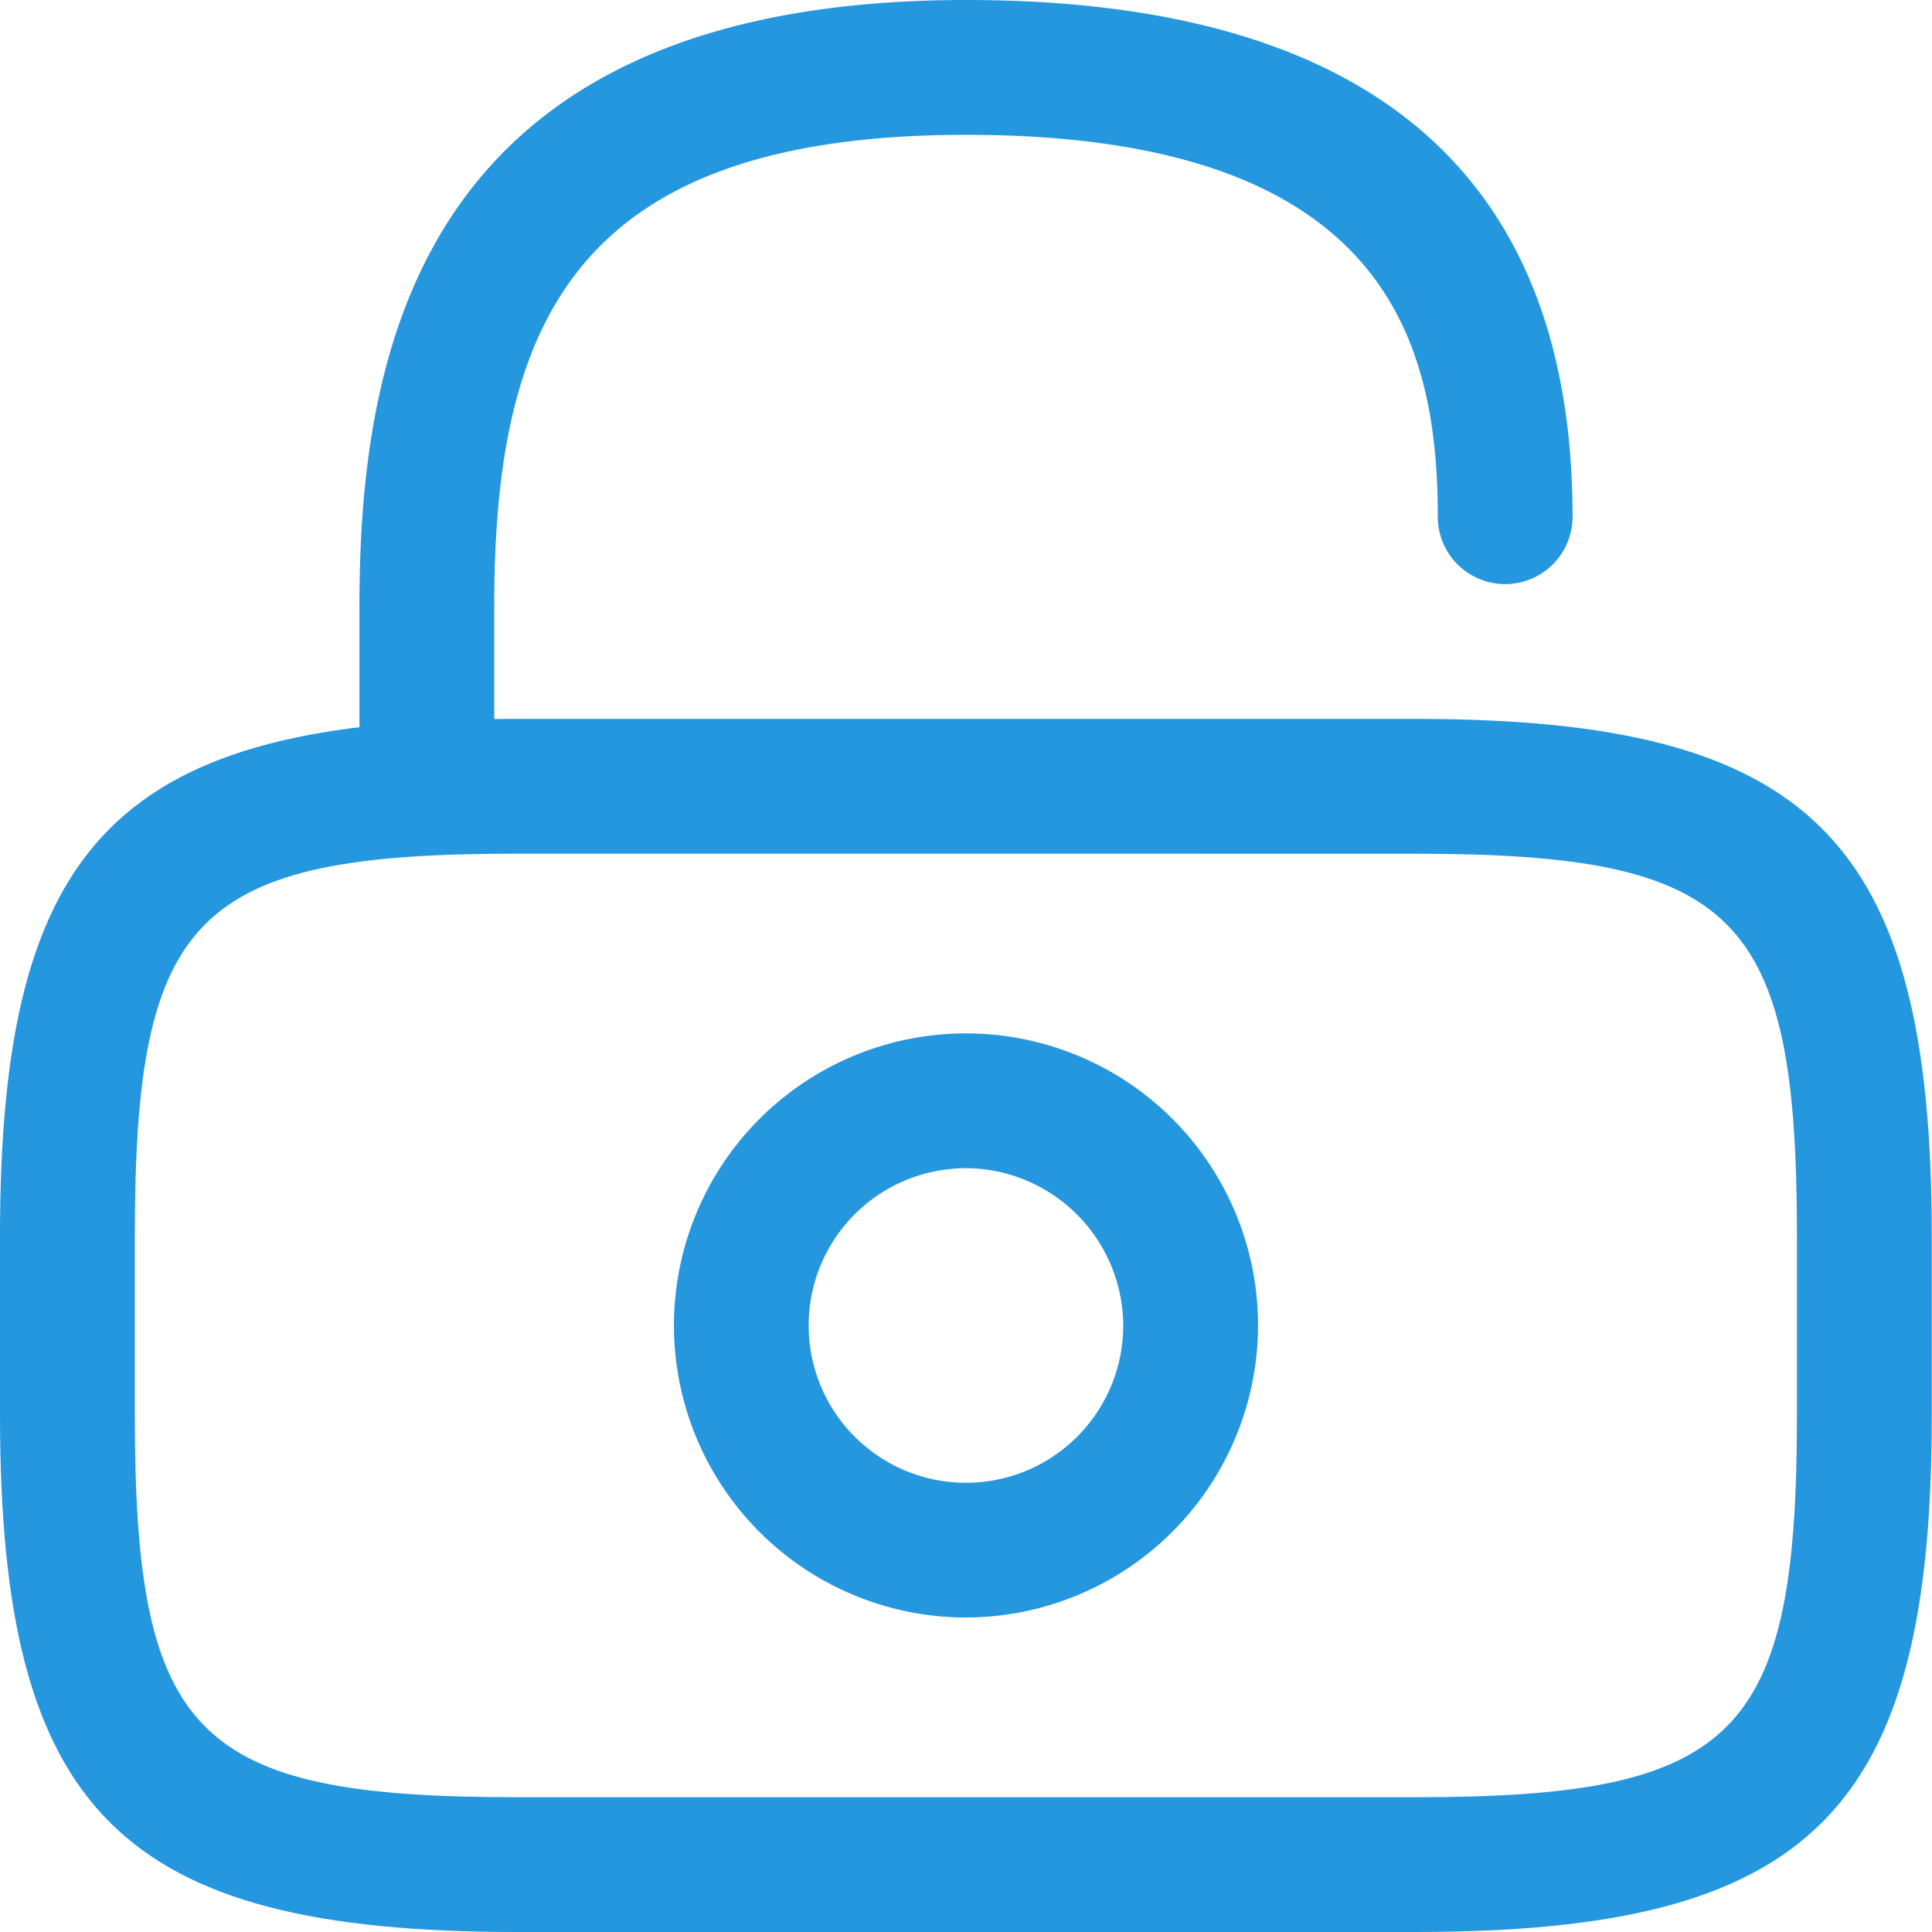
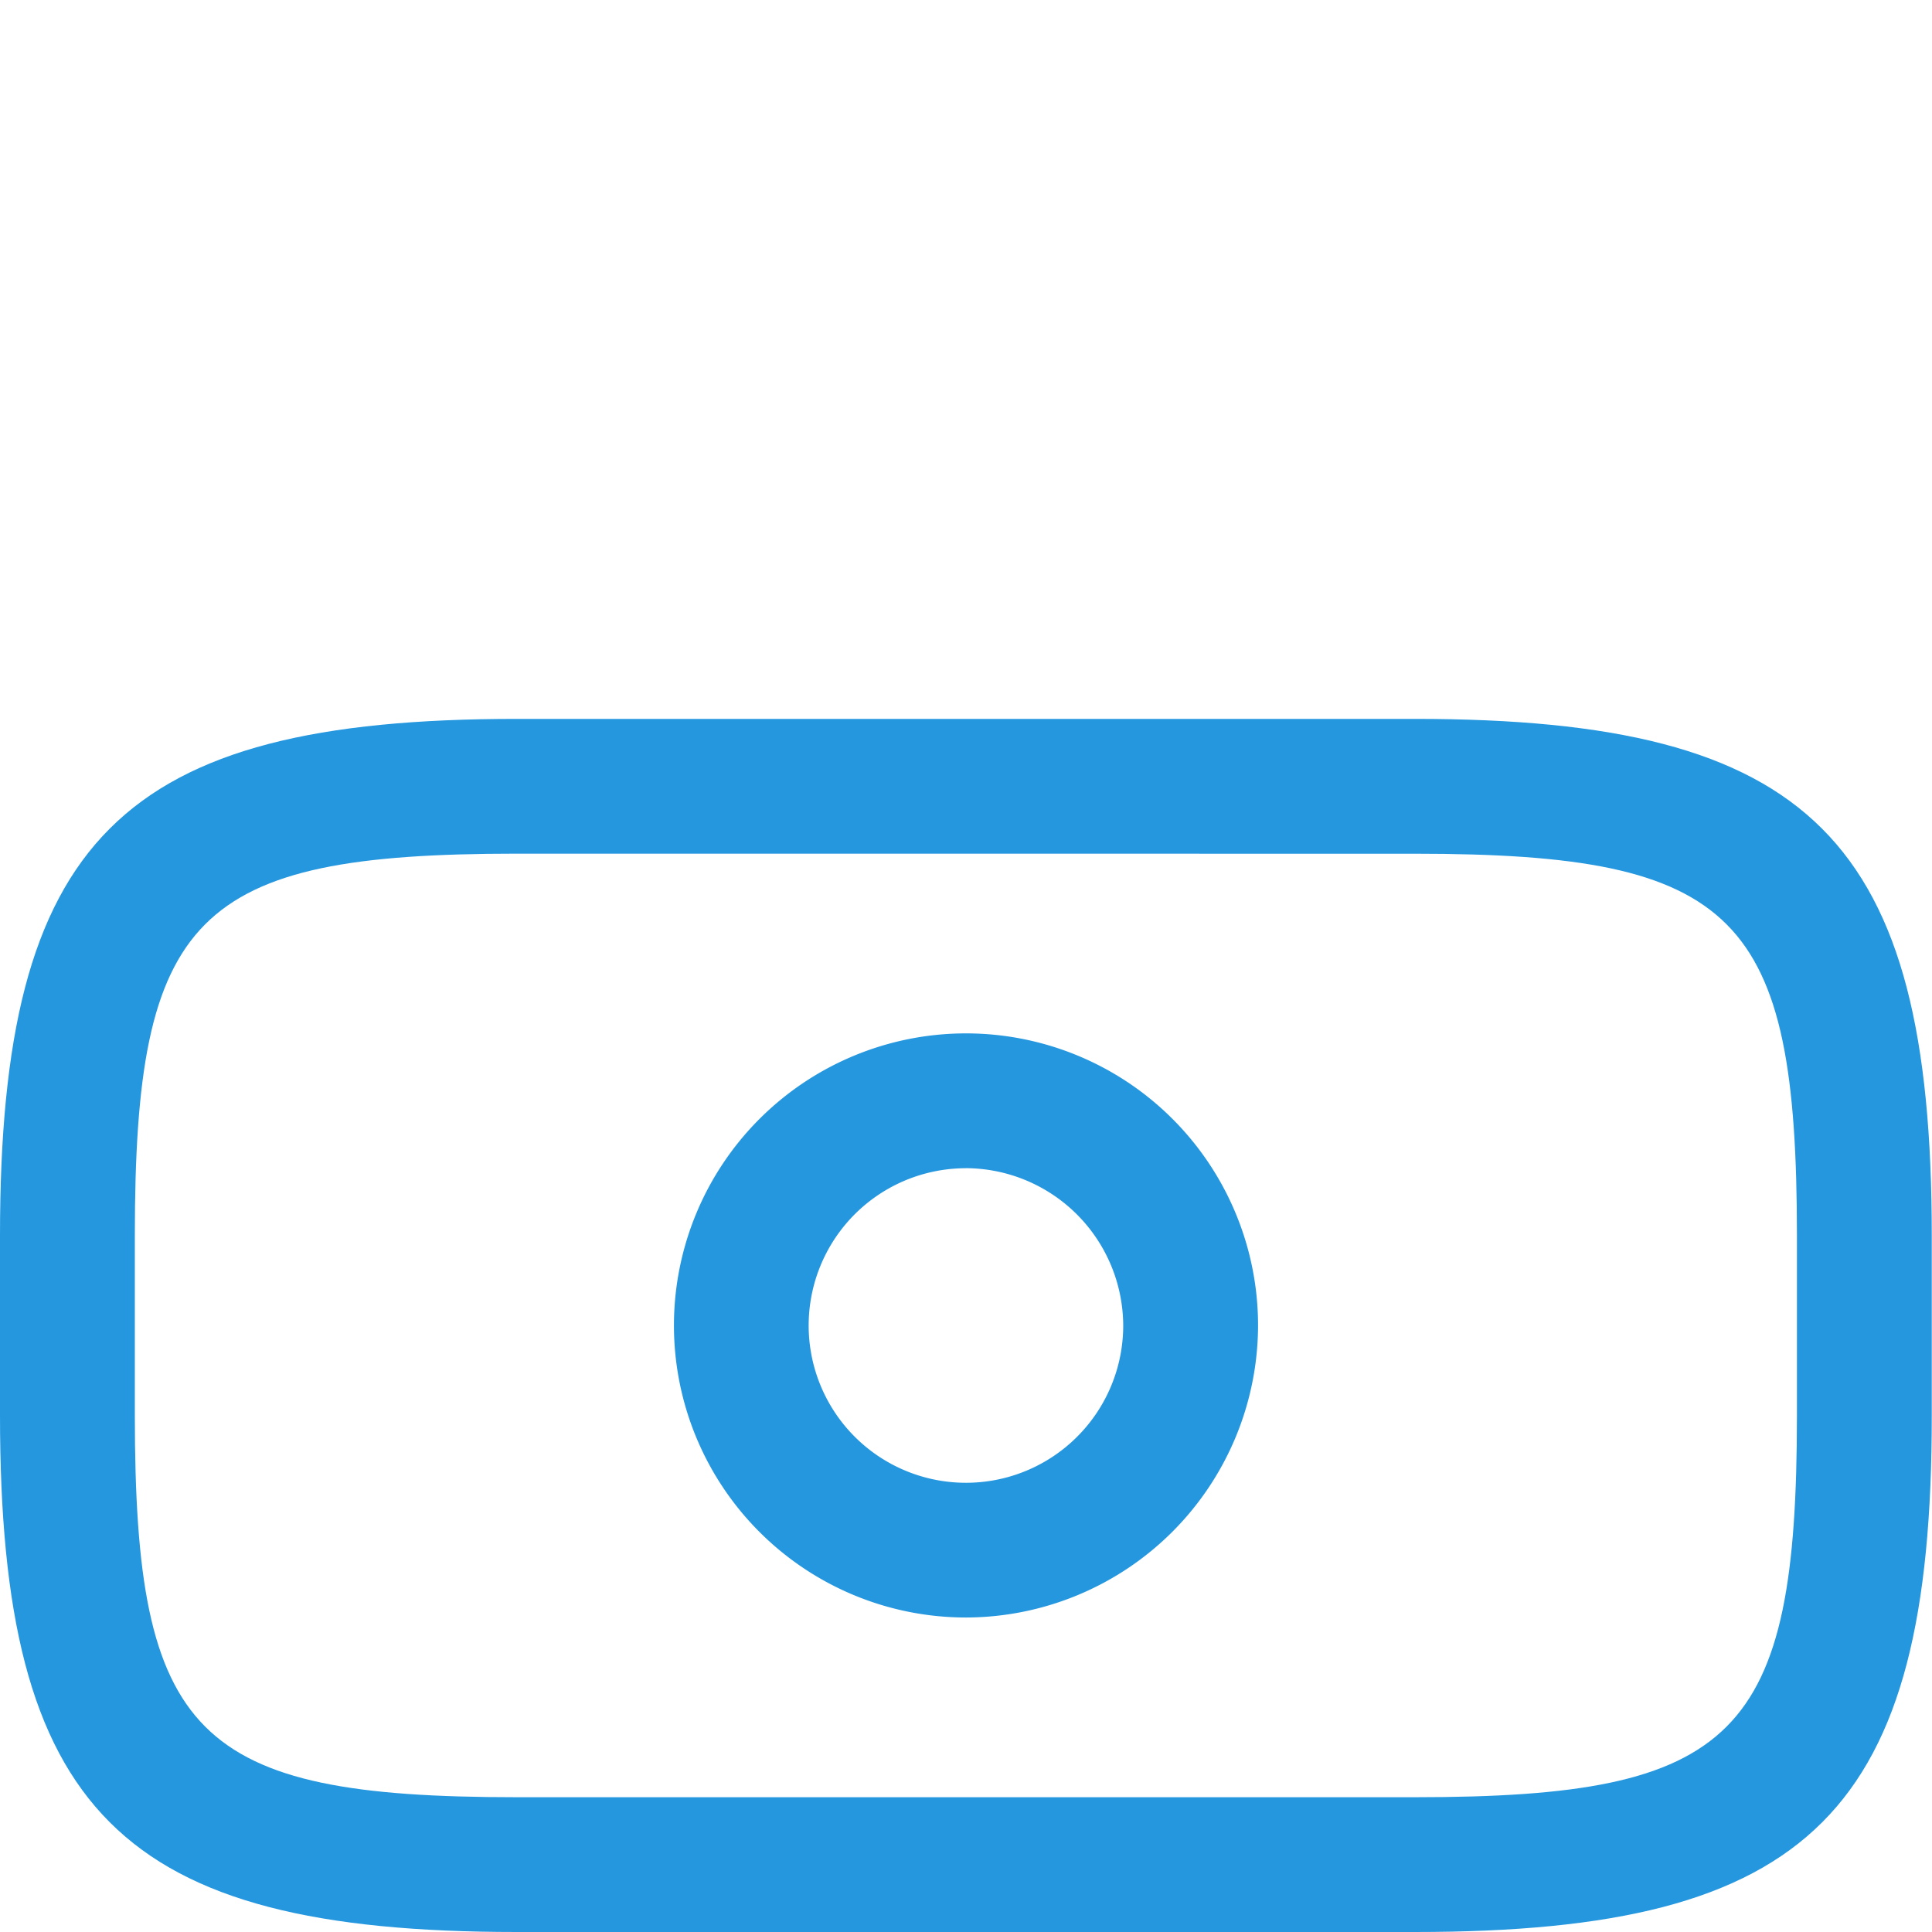
<svg xmlns="http://www.w3.org/2000/svg" width="33.314" height="33.314" viewBox="0 0 33.314 33.314">
  <g id="unlock" transform="translate(-1.937 -1.937)">
    <path id="Vector" d="M24.4,20.918H8.91c-6.833,0-8.91-2.076-8.91-8.91V8.91C0,2.076,2.076,0,8.91,0H24.4c6.833,0,8.91,2.076,8.91,8.91v3.1C33.314,18.842,31.238,20.918,24.4,20.918ZM8.91,2.324c-5.547,0-6.585,1.054-6.585,6.585v3.1c0,5.532,1.038,6.585,6.585,6.585H24.4c5.547,0,6.585-1.054,6.585-6.585V8.91c0-5.532-1.038-6.585-6.585-6.585Z" transform="translate(1.937 14.333)" fill="#2597df" />
-     <path id="Vector-2" data-name="Vector" d="M1.162,14.72A1.171,1.171,0,0,1,0,13.558v-3.1C0,5.965,1.085,0,10.459,0,17.4,0,20.918,2.99,20.918,8.91a1.162,1.162,0,1,1-2.324,0c0-3.068-.93-6.585-8.135-6.585-6.756,0-8.135,3.254-8.135,8.135v3.1A1.171,1.171,0,0,1,1.162,14.72Z" transform="translate(8.135 1.937)" fill="#2597df" />
    <path id="Vector-3" data-name="Vector" d="M5.036,10.072a5.036,5.036,0,1,1,5.036-5.036A5.046,5.046,0,0,1,5.036,10.072Zm0-7.747A2.712,2.712,0,1,0,7.747,5.036,2.725,2.725,0,0,0,5.036,2.324Z" transform="translate(13.558 19.756)" fill="#2597df" />
  </g>
</svg>